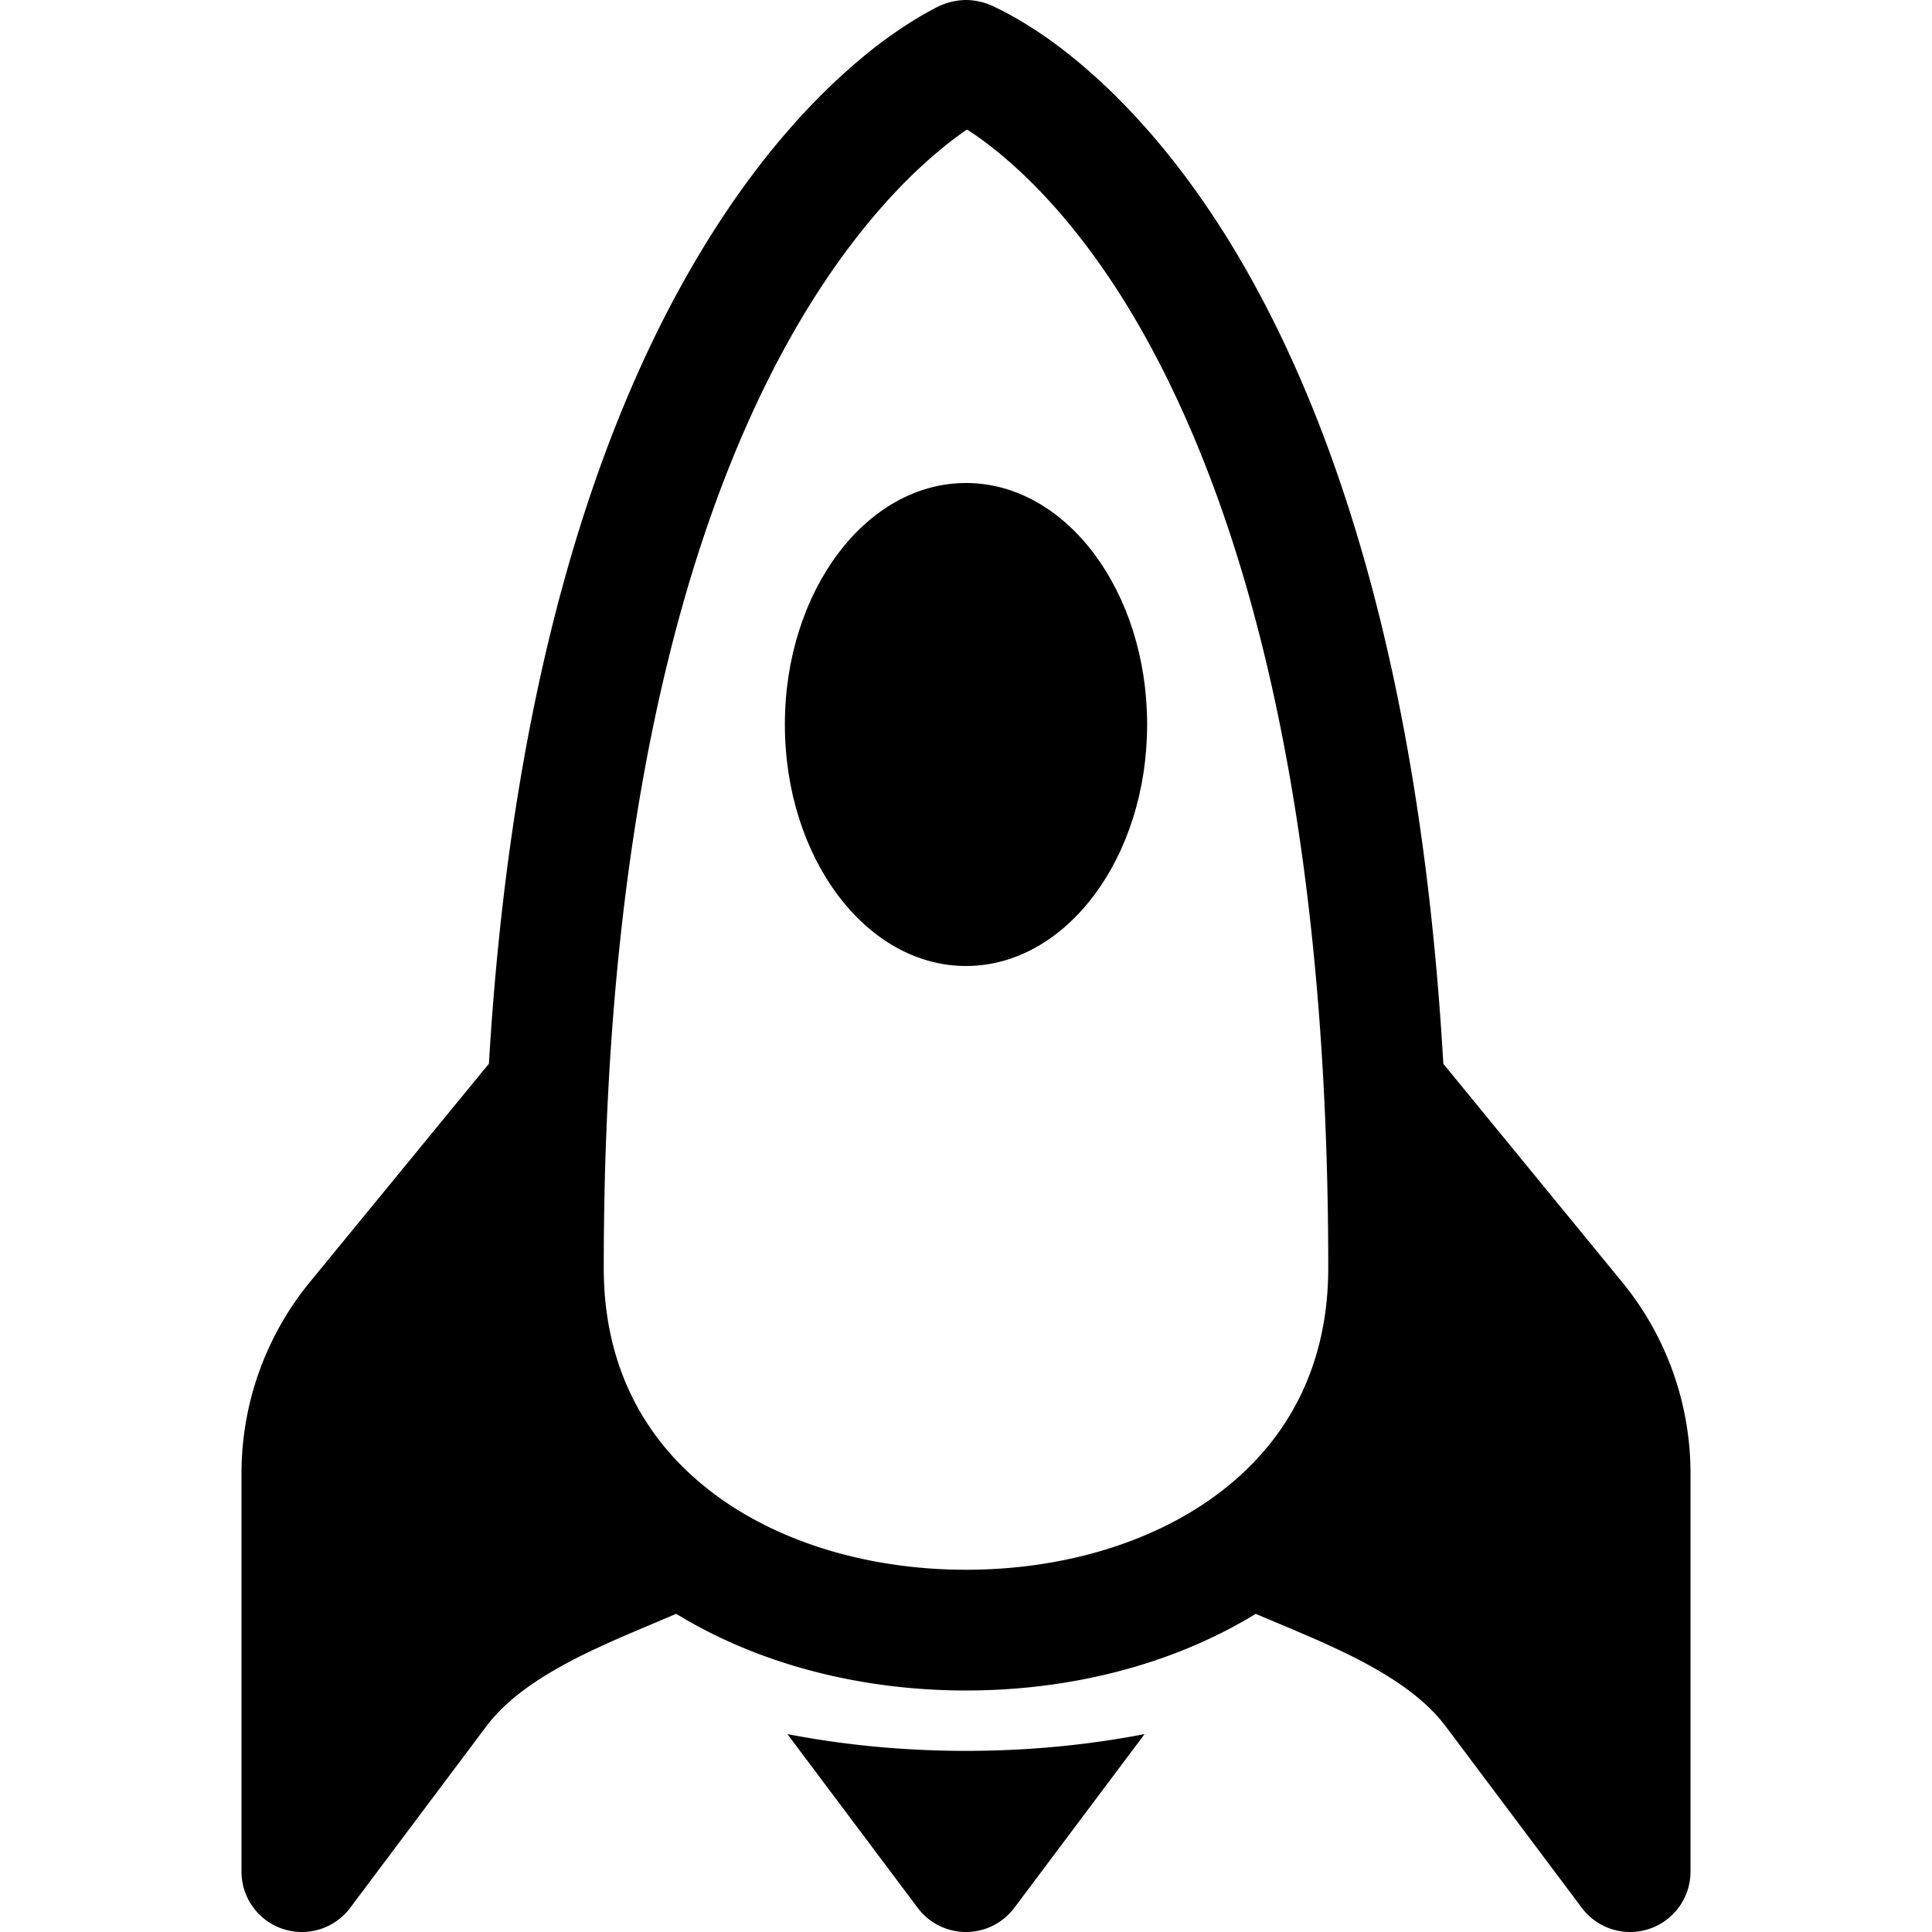
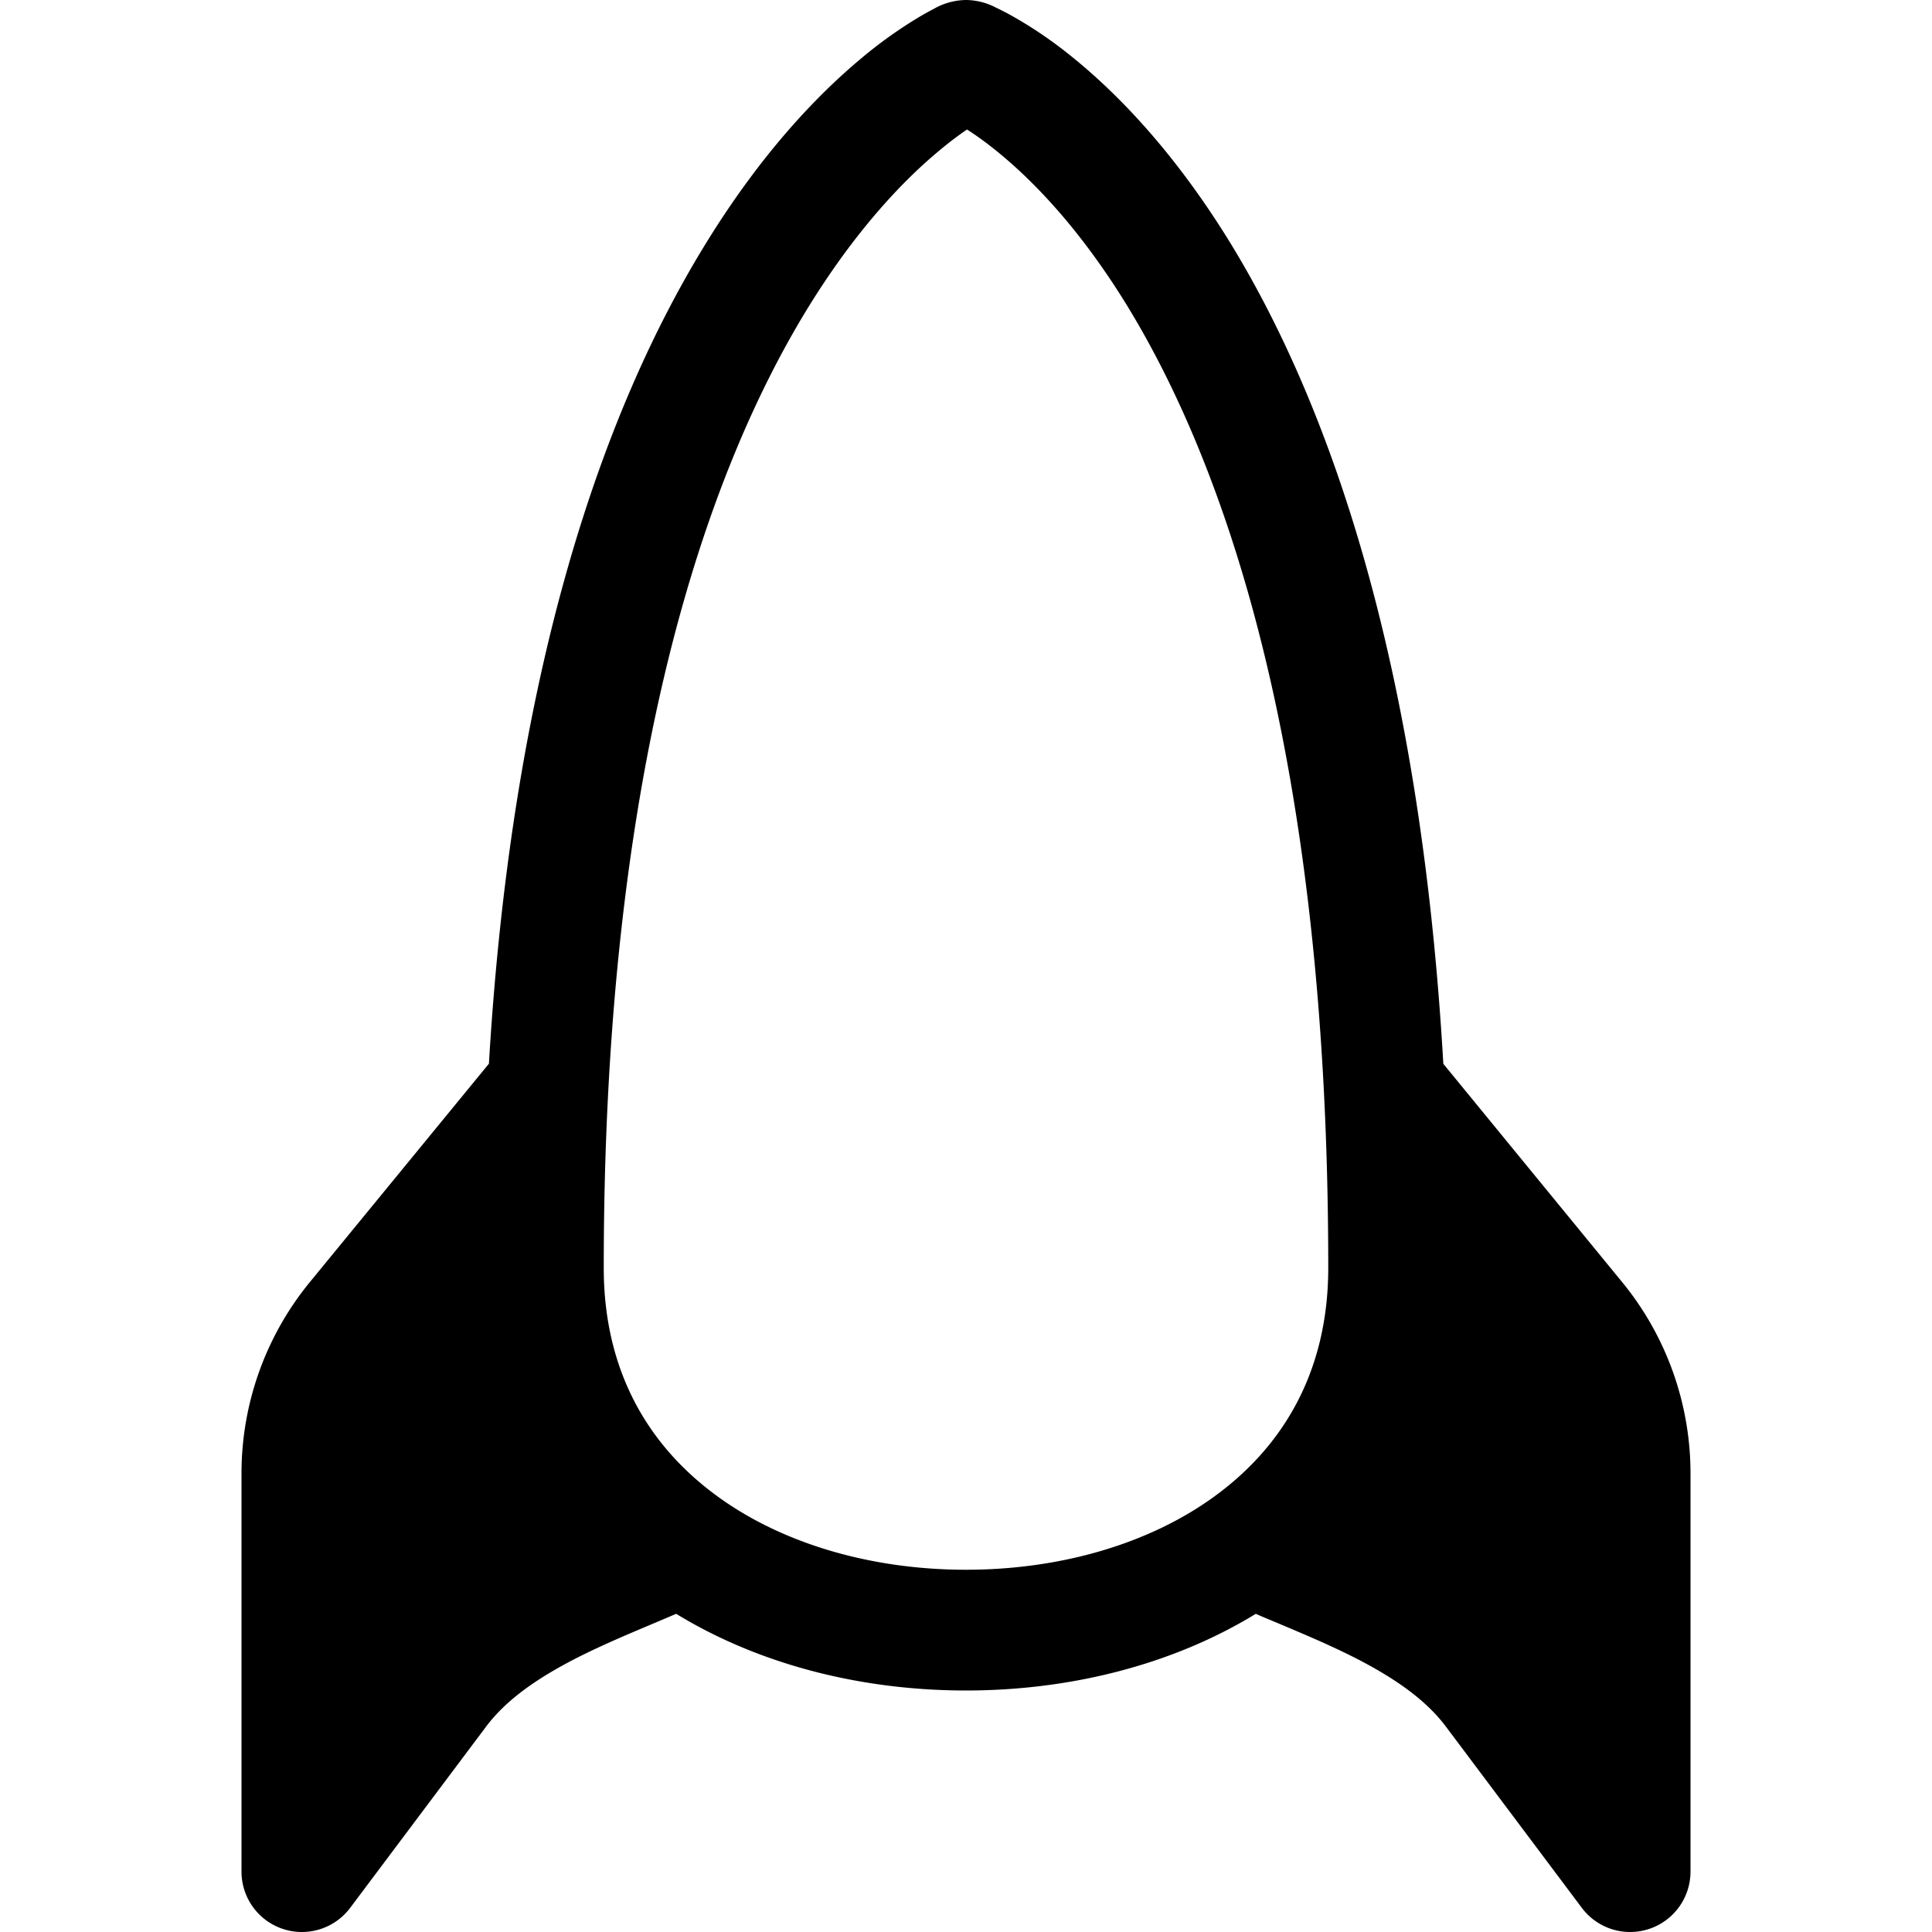
<svg xmlns="http://www.w3.org/2000/svg" width="16" height="16" fill="currentColor" class="bi bi-rocket" viewBox="0 0 16 16">
-   <path d="M8 8c.828 0 1.5-.895 1.5-2S8.828 4 8 4s-1.5.895-1.5 2S7.172 8 8 8" />
  <path d="M11.953 8.81c-.195-3.388-.968-5.507-1.777-6.819C9.707 1.233 9.23.751 8.857.454a3.495 3.495 0 0 0-.463-.315A2.19 2.19 0 0 0 8.25.064.546.546 0 0 0 8 0a.549.549 0 0 0-.266.073 2.312 2.312 0 0 0-.142.08 3.67 3.67 0 0 0-.459.33c-.37.308-.844.803-1.31 1.57-.805 1.322-1.577 3.433-1.774 6.756l-1.497 1.826-.004.005A2.5 2.5 0 0 0 2 12.202V15.5a.5.5 0 0 0 .9.3l1.125-1.5c.166-.222.42-.4.752-.57.214-.108.414-.192.625-.281l.198-.084c.7.428 1.55.635 2.4.635.85 0 1.7-.207 2.4-.635.067.03.132.056.196.083.213.09.413.174.627.282.332.17.586.348.752.57l1.125 1.5a.5.5 0 0 0 .9-.3v-3.298a2.5 2.5 0 0 0-.548-1.562l-1.499-1.83ZM12 10.445v.055c0 .866-.284 1.585-.75 2.14.146.064.292.13.425.199.39.197.8.46 1.1.86L13 14v-1.798a1.5 1.5 0 0 0-.327-.935zM4.75 12.64C4.284 12.085 4 11.366 4 10.5v-.054l-.673.82a1.5 1.5 0 0 0-.327.936V14l.225-.3c.3-.4.71-.664 1.1-.861.133-.068.279-.135.425-.199ZM8.009 1.073c.063.04.14.094.226.163.284.226.683.621 1.09 1.28C10.137 3.836 11 6.237 11 10.5c0 .858-.374 1.48-.943 1.893C9.517 12.786 8.781 13 8 13c-.781 0-1.517-.214-2.057-.607C5.373 11.979 5 11.358 5 10.5c0-4.182.86-6.586 1.677-7.928.409-.67.81-1.082 1.096-1.32.09-.076.17-.135.236-.18Z" />
-   <path d="M9.479 14.361c-.48.093-.98.139-1.479.139-.5 0-.999-.046-1.479-.139L7.6 15.8a.5.5 0 0 0 .8 0l1.079-1.439Z" />
</svg>